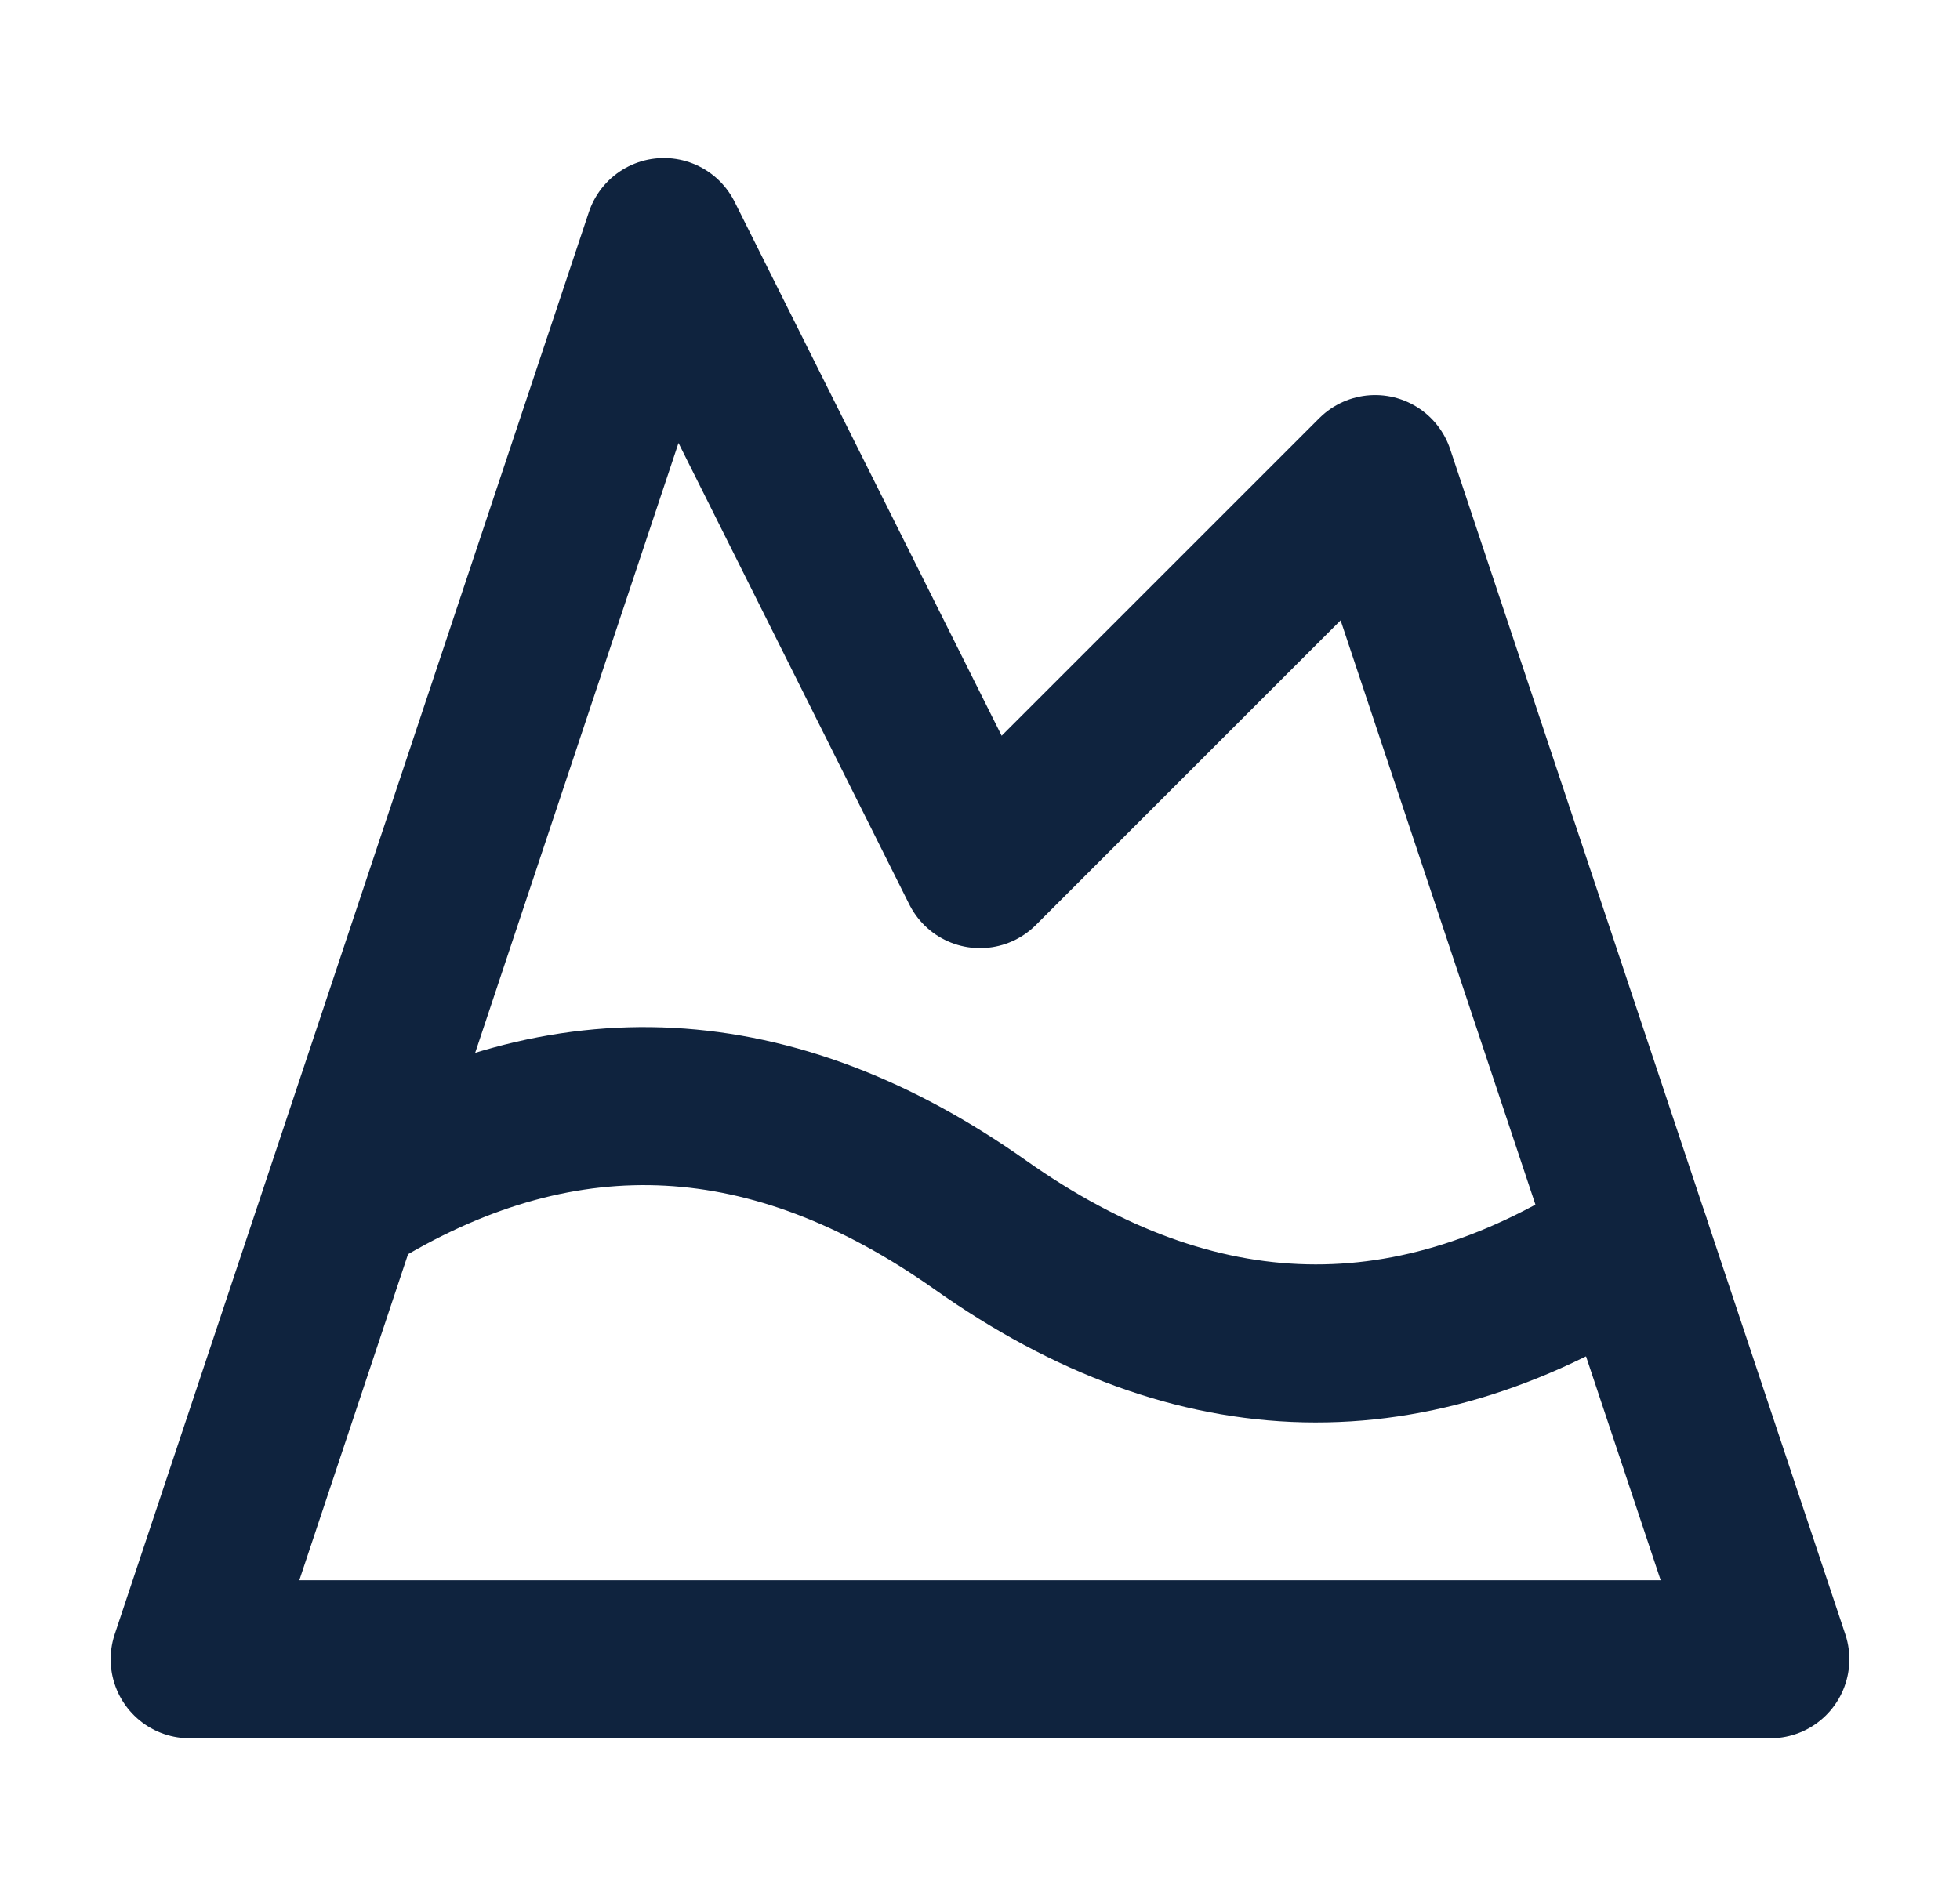
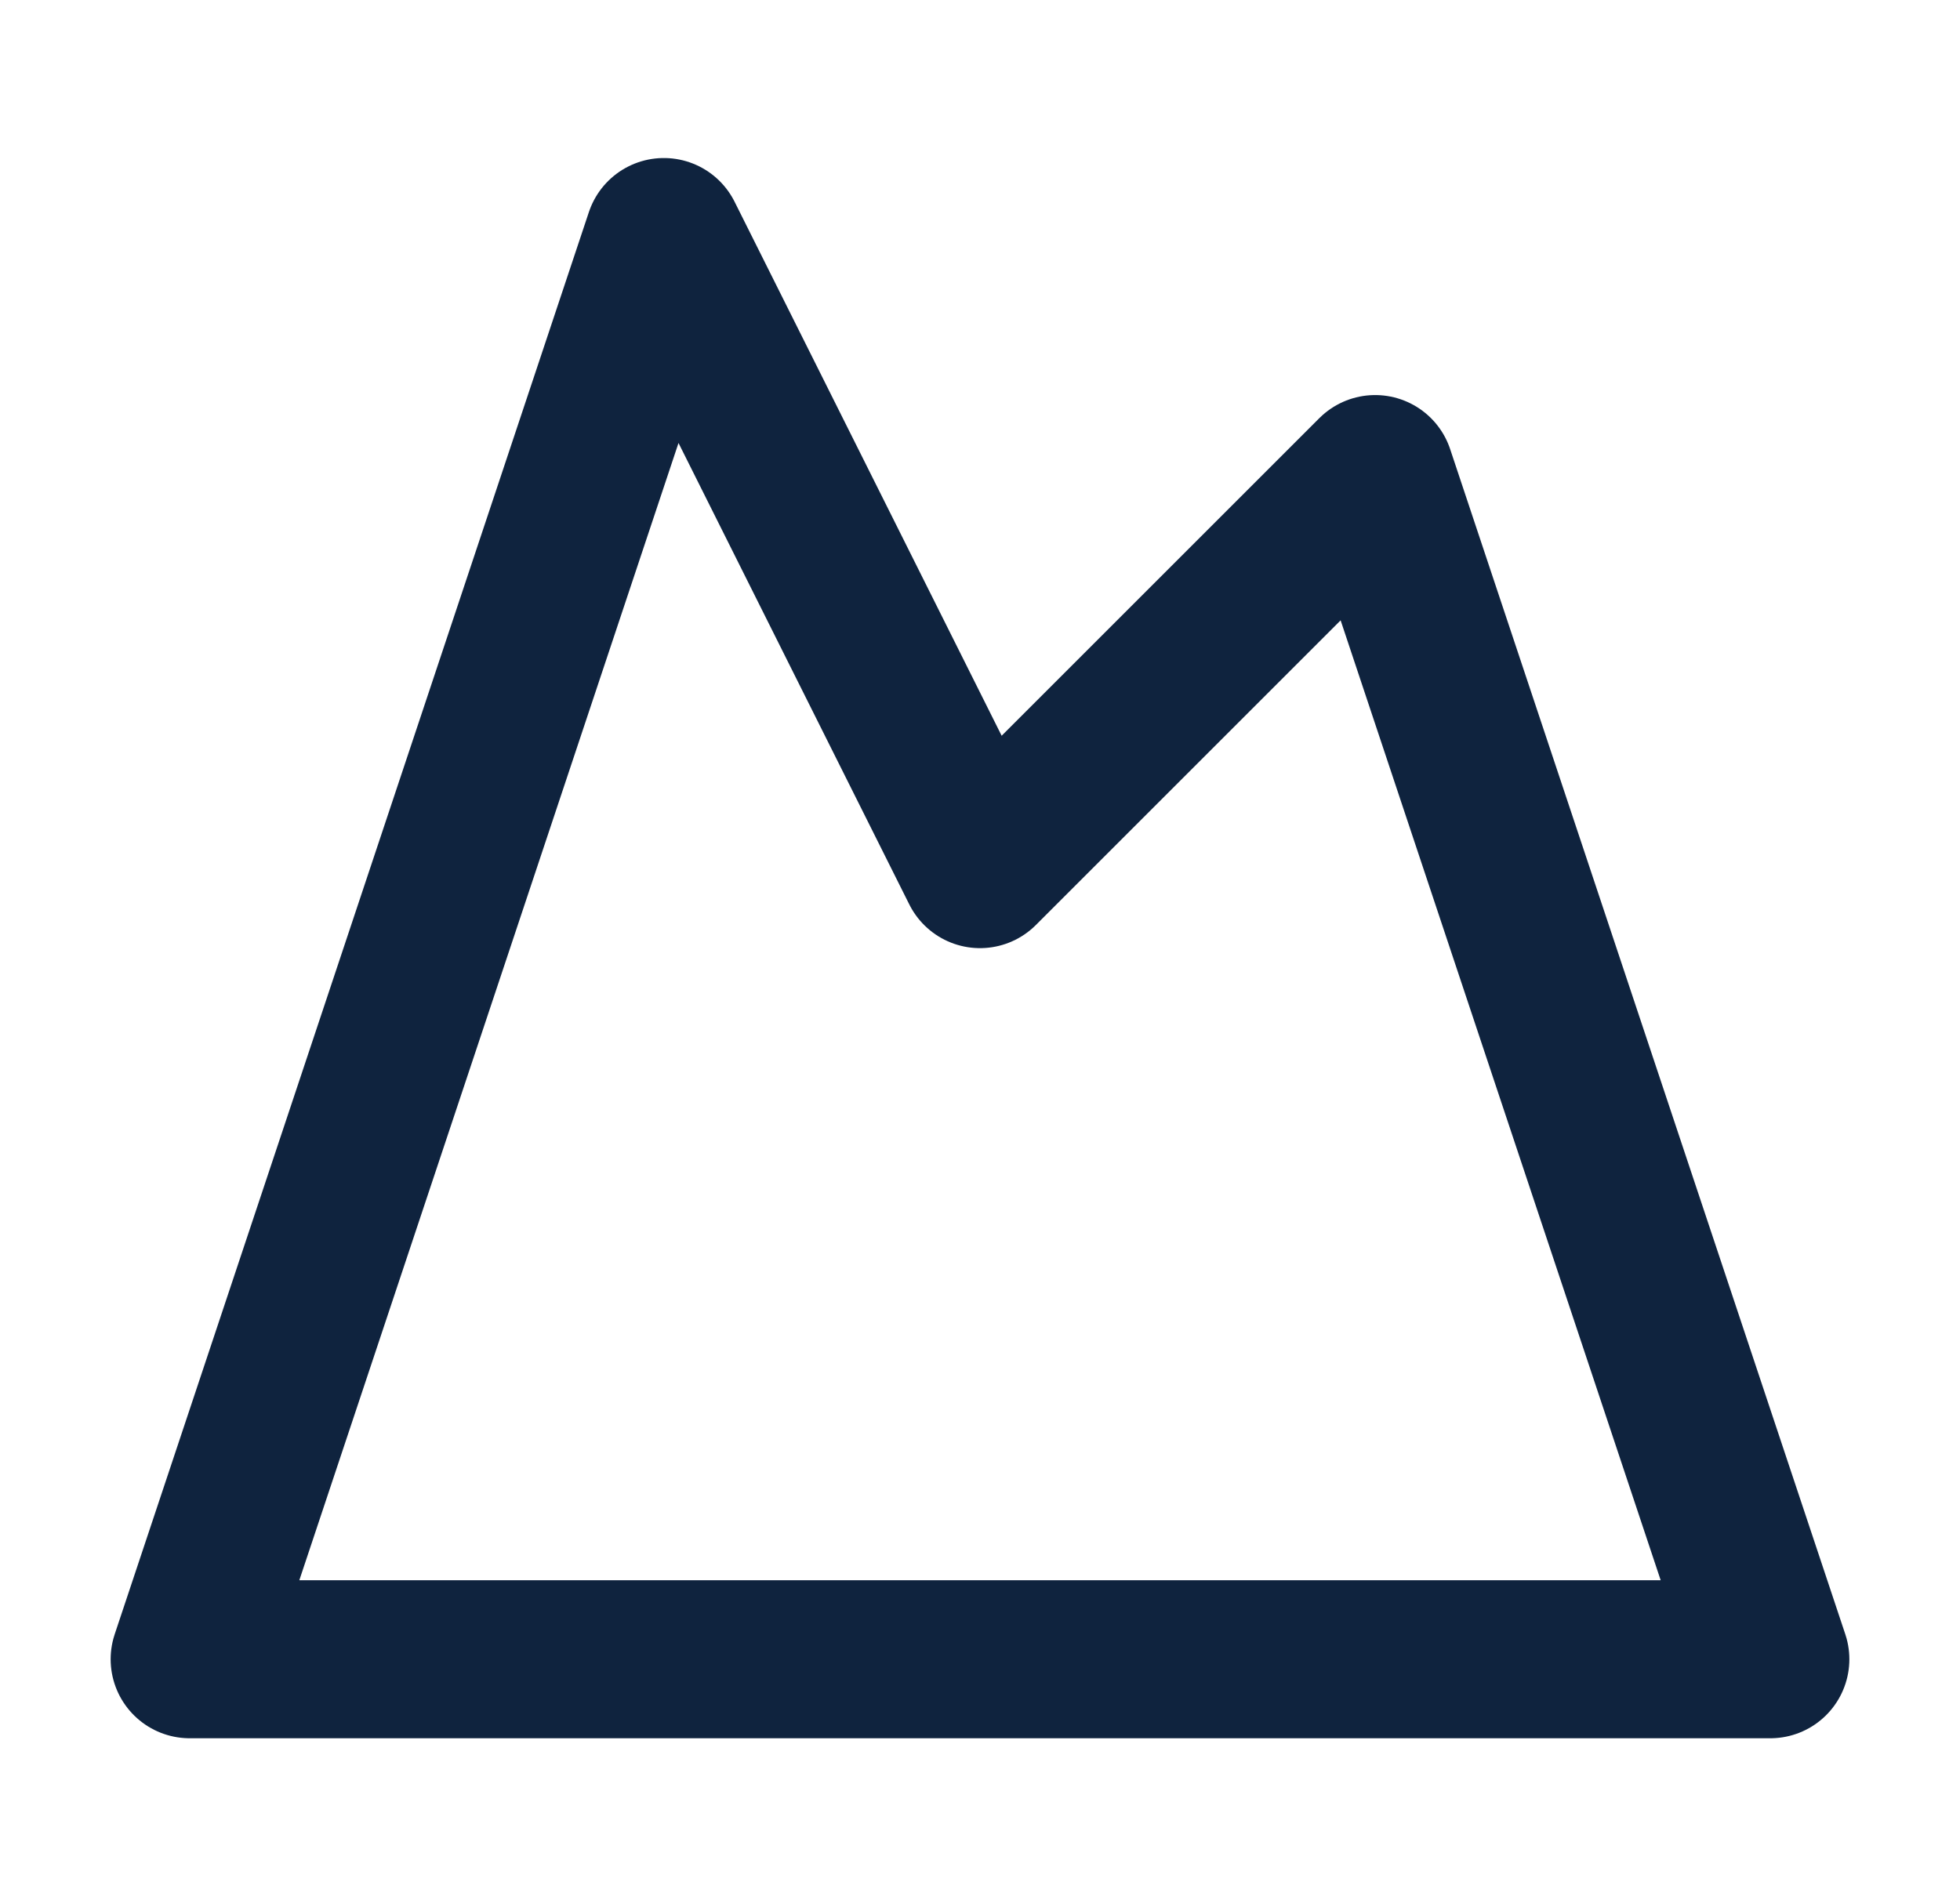
<svg xmlns="http://www.w3.org/2000/svg" width="31" height="30" viewBox="0 0 31 30" fill="none">
  <path d="M10.5 3.75L15.5 13.75L21.75 7.5L28 26.25H3L10.5 3.75Z" stroke="#0F233E" stroke-width="2.5" stroke-linecap="round" stroke-linejoin="round" />
-   <path d="M5.675 18.85C8.95 16.888 12.225 17.063 15.5 19.375C18.925 21.8 22.362 21.875 25.787 19.613" stroke="#0F233E" stroke-width="2.5" stroke-linecap="round" stroke-linejoin="round" />
</svg>